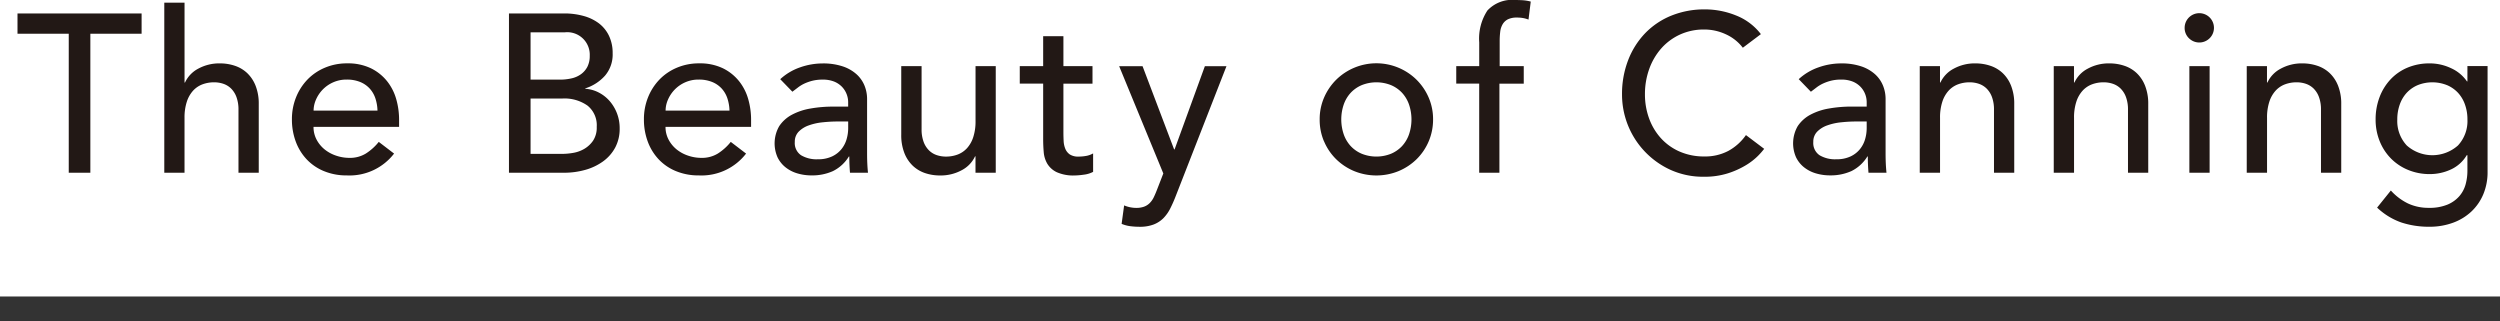
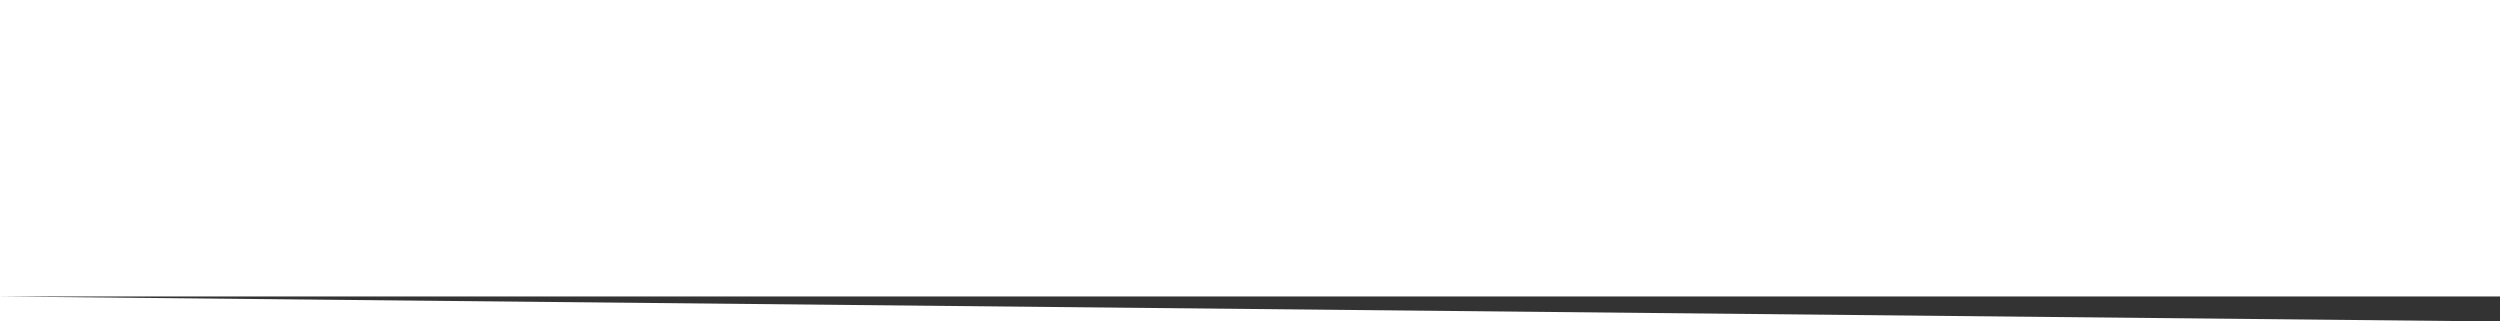
<svg xmlns="http://www.w3.org/2000/svg" id="h_voice-point_en.svg_h_voice-point_en.png" data-name="h_voice-point_en.svg, h_voice-point_en.png" width="200" height="25.719" viewBox="0 0 200 25.719">
  <defs>
    <style>.cls-1{fill:#333}.cls-2{fill:#221815;fill-rule:evenodd}</style>
  </defs>
-   <path id="u" class="cls-1" d="M0 23.719h200v2H0z" />
-   <path id="The_Beauty_of_Canning" data-name="The Beauty of Canning" class="cls-2" d="M35.5 82.1h1.728V70.978h4.1v-1.62H31.4v1.62h4.1V82.1zm7.642 0h1.62v-4.39a4.052 4.052 0 0 1 .18-1.278 2.419 2.419 0 0 1 .5-.891 1.95 1.95 0 0 1 .756-.513 2.644 2.644 0 0 1 .936-.162 2.293 2.293 0 0 1 .729.117 1.626 1.626 0 0 1 .621.378 1.861 1.861 0 0 1 .432.684 2.848 2.848 0 0 1 .162 1.017V82.1H50.7v-5.49a3.892 3.892 0 0 0-.252-1.467 2.827 2.827 0 0 0-.675-1.017 2.664 2.664 0 0 0-.99-.585 3.7 3.7 0 0 0-1.179-.189 3.517 3.517 0 0 0-1.746.423 2.388 2.388 0 0 0-1.058 1.109h-.037v-6.39h-1.62V82.1zm18.785-3.67v-.576a6 6 0 0 0-.225-1.629 4.093 4.093 0 0 0-.729-1.44 3.793 3.793 0 0 0-1.287-1.035 4.217 4.217 0 0 0-1.917-.4 4.492 4.492 0 0 0-1.764.342 4.19 4.19 0 0 0-1.4.945 4.4 4.4 0 0 0-.918 1.422 4.66 4.66 0 0 0-.333 1.773 5.02 5.02 0 0 0 .306 1.773 4.187 4.187 0 0 0 .873 1.422 3.971 3.971 0 0 0 1.386.945 4.7 4.7 0 0 0 1.827.342 4.5 4.5 0 0 0 3.78-1.746l-1.224-.936a4.234 4.234 0 0 1-1.026.927 2.416 2.416 0 0 1-1.314.351 3.286 3.286 0 0 1-1.08-.18 2.948 2.948 0 0 1-.918-.5 2.529 2.529 0 0 1-.639-.783 2.139 2.139 0 0 1-.243-1.017h6.84zm-6.84-1.3a2.2 2.2 0 0 1 .189-.873 2.7 2.7 0 0 1 .531-.8 2.653 2.653 0 0 1 .837-.585 2.6 2.6 0 0 1 1.089-.225 2.8 2.8 0 0 1 1.071.189 2.117 2.117 0 0 1 .765.522 2.184 2.184 0 0 1 .459.783 3.428 3.428 0 0 1 .171.99h-5.112zm15.63 4.97h4.374a6.264 6.264 0 0 0 1.746-.234 4.465 4.465 0 0 0 1.422-.684 3.275 3.275 0 0 0 .963-1.107 3.179 3.179 0 0 0 .351-1.521 3.3 3.3 0 0 0-.8-2.187 2.953 2.953 0 0 0-.873-.684 2.694 2.694 0 0 0-1.08-.3v-.031a3.568 3.568 0 0 0 1.58-1.017 2.606 2.606 0 0 0 .612-1.791 3.163 3.163 0 0 0-.3-1.413 2.732 2.732 0 0 0-.81-.99 3.63 3.63 0 0 0-1.224-.585 5.725 5.725 0 0 0-1.539-.2h-4.422V82.1zm1.728-11.23h2.718a1.8 1.8 0 0 1 2.016 1.872 1.878 1.878 0 0 1-.189.882 1.689 1.689 0 0 1-.513.594 2.057 2.057 0 0 1-.756.333 4.1 4.1 0 0 1-.918.1h-2.358V70.87zm0 5.292H75a3.2 3.2 0 0 1 2 .567 2.011 2.011 0 0 1 .738 1.7 1.888 1.888 0 0 1-.288 1.1 2.217 2.217 0 0 1-.7.657 2.611 2.611 0 0 1-.891.324 5.252 5.252 0 0 1-.873.081h-2.541v-4.429zm17.642 2.268v-.576a6 6 0 0 0-.225-1.629 4.093 4.093 0 0 0-.729-1.44 3.793 3.793 0 0 0-1.287-1.035 4.217 4.217 0 0 0-1.917-.4 4.492 4.492 0 0 0-1.764.342 4.19 4.19 0 0 0-1.4.945 4.4 4.4 0 0 0-.918 1.422 4.66 4.66 0 0 0-.333 1.773 5.02 5.02 0 0 0 .306 1.773 4.187 4.187 0 0 0 .873 1.422 3.971 3.971 0 0 0 1.386.945 4.7 4.7 0 0 0 1.827.342 4.5 4.5 0 0 0 3.78-1.746l-1.224-.936a4.234 4.234 0 0 1-1.026.927 2.416 2.416 0 0 1-1.314.351 3.286 3.286 0 0 1-1.08-.18 2.948 2.948 0 0 1-.918-.5 2.529 2.529 0 0 1-.639-.783 2.139 2.139 0 0 1-.243-1.017h6.84zm-6.84-1.3a2.2 2.2 0 0 1 .189-.873 2.7 2.7 0 0 1 .531-.8 2.653 2.653 0 0 1 .837-.585 2.6 2.6 0 0 1 1.089-.225 2.8 2.8 0 0 1 1.071.189 2.117 2.117 0 0 1 .765.522 2.184 2.184 0 0 1 .459.783 3.428 3.428 0 0 1 .171.99h-5.112zm10.144-1.512q.216-.162.45-.342a2.806 2.806 0 0 1 .522-.315A3.636 3.636 0 0 1 95 74.74a3.323 3.323 0 0 1 .819-.09 2.4 2.4 0 0 1 .9.153 1.806 1.806 0 0 1 .63.414 1.754 1.754 0 0 1 .378.585 1.781 1.781 0 0 1 .126.648v.36h-1.186a10.389 10.389 0 0 0-1.827.153 4.866 4.866 0 0 0-1.494.5 2.793 2.793 0 0 0-1.008.909 2.764 2.764 0 0 0-.135 2.493 2.317 2.317 0 0 0 .639.8 2.768 2.768 0 0 0 .945.486 3.925 3.925 0 0 0 1.134.162 4.031 4.031 0 0 0 1.71-.342 3.1 3.1 0 0 0 1.278-1.17h.036q0 .648.054 1.3h1.44q-.036-.342-.054-.72t-.018-.828V76.2a2.84 2.84 0 0 0-.207-1.071 2.489 2.489 0 0 0-.639-.909 3.137 3.137 0 0 0-1.107-.63 4.941 4.941 0 0 0-1.611-.234 5.422 5.422 0 0 0-1.8.315 4.51 4.51 0 0 0-1.584.945zM97.855 78v.54a3.174 3.174 0 0 1-.126.873 2.27 2.27 0 0 1-.414.8 2.13 2.13 0 0 1-.756.585 2.6 2.6 0 0 1-1.134.225 2.423 2.423 0 0 1-1.341-.324 1.173 1.173 0 0 1-.5-1.062 1.139 1.139 0 0 1 .315-.828 2.116 2.116 0 0 1 .81-.5 4.624 4.624 0 0 1 1.1-.243A11.368 11.368 0 0 1 96.991 78h.864zm11.808-4.428h-1.62v4.392a4.053 4.053 0 0 1-.18 1.278 2.422 2.422 0 0 1-.5.891 1.95 1.95 0 0 1-.756.513 2.645 2.645 0 0 1-.936.162 2.284 2.284 0 0 1-.729-.117 1.619 1.619 0 0 1-.621-.378 1.856 1.856 0 0 1-.432-.684 2.846 2.846 0 0 1-.162-1.017V73.57H102.1v5.49a3.889 3.889 0 0 0 .252 1.467 2.819 2.819 0 0 0 .675 1.017 2.671 2.671 0 0 0 .981.585 3.679 3.679 0 0 0 1.188.189 3.518 3.518 0 0 0 1.746-.423 2.386 2.386 0 0 0 1.062-1.107h.036V82.1h1.62v-8.53zm7.732 0h-2.322v-2.396h-1.62v2.394h-1.872v1.4h1.872v4.45q0 .522.045 1.035a2.183 2.183 0 0 0 .288.927 1.777 1.777 0 0 0 .756.675 3.26 3.26 0 0 0 1.449.261 5.625 5.625 0 0 0 .711-.063 2.118 2.118 0 0 0 .747-.225v-1.476a1.712 1.712 0 0 1-.558.2 3.416 3.416 0 0 1-.594.054 1.23 1.23 0 0 1-.711-.171 1.02 1.02 0 0 1-.36-.45 1.866 1.866 0 0 1-.135-.63q-.018-.351-.018-.711v-3.87h2.327v-1.4zm5.671 8.586l-.525 1.35q-.126.324-.25.576a1.7 1.7 0 0 1-.313.441 1.261 1.261 0 0 1-.448.288 1.789 1.789 0 0 1-.634.1 2.532 2.532 0 0 1-.966-.2l-.2 1.476a2.637 2.637 0 0 0 .708.189 6.01 6.01 0 0 0 .726.045 3.072 3.072 0 0 0 1.12-.18 2.245 2.245 0 0 0 .78-.5 3.083 3.083 0 0 0 .556-.783 10.967 10.967 0 0 0 .448-1.017l4.05-10.368h-1.728l-2.423 6.66h-.037l-2.526-6.66h-1.872zm14.434-5.519a2.7 2.7 0 0 1 .558-.936 2.587 2.587 0 0 1 .882-.612 3.155 3.155 0 0 1 2.34 0 2.587 2.587 0 0 1 .882.612 2.7 2.7 0 0 1 .558.936 3.717 3.717 0 0 1 0 2.394 2.7 2.7 0 0 1-.558.936 2.579 2.579 0 0 1-.882.612 3.155 3.155 0 0 1-2.34 0 2.579 2.579 0 0 1-.882-.612 2.7 2.7 0 0 1-.558-.936 3.717 3.717 0 0 1 0-2.394zm-1.575 2.952a4.412 4.412 0 0 0 .963 1.422 4.567 4.567 0 0 0 1.44.954 4.7 4.7 0 0 0 3.564 0 4.567 4.567 0 0 0 1.44-.954 4.437 4.437 0 0 0 1.314-3.177 4.344 4.344 0 0 0-.351-1.746 4.55 4.55 0 0 0-.963-1.422 4.583 4.583 0 0 0-6.444 0 4.55 4.55 0 0 0-.963 1.422 4.344 4.344 0 0 0-.351 1.746 4.407 4.407 0 0 0 .346 1.755zm12.408 2.509h1.62v-7.126h1.947v-1.4h-1.926v-1.966a6.36 6.36 0 0 1 .045-.8 1.523 1.523 0 0 1 .2-.6 1.016 1.016 0 0 1 .423-.387 1.621 1.621 0 0 1 .72-.135 2.862 2.862 0 0 1 .468.036 2.341 2.341 0 0 1 .45.126l.18-1.44a3.324 3.324 0 0 0-.639-.108q-.3-.018-.567-.018a2.71 2.71 0 0 0-2.259.837 4.092 4.092 0 0 0-.657 2.547v1.904H146.5v1.4h1.836v7.13zm22.538-11.088a4.621 4.621 0 0 0-1.989-1.494 6.611 6.611 0 0 0-2.475-.486 7.029 7.029 0 0 0-2.7.5 6.079 6.079 0 0 0-2.1 1.413 6.453 6.453 0 0 0-1.359 2.16 7.469 7.469 0 0 0-.486 2.727 6.622 6.622 0 0 0 3.825 6.012 6.289 6.289 0 0 0 2.727.576 6.121 6.121 0 0 0 1.935-.279 6.761 6.761 0 0 0 1.431-.648 5.056 5.056 0 0 0 .954-.738 5.782 5.782 0 0 0 .5-.567l-1.458-1.1a4.131 4.131 0 0 1-1.4 1.26 3.97 3.97 0 0 1-1.926.45 4.827 4.827 0 0 1-2-.4 4.382 4.382 0 0 1-1.494-1.08 4.771 4.771 0 0 1-.936-1.584 5.589 5.589 0 0 1-.324-1.908 5.906 5.906 0 0 1 .342-2.025 5.051 5.051 0 0 1 .963-1.647 4.5 4.5 0 0 1 1.494-1.107 4.586 4.586 0 0 1 1.953-.405 4.075 4.075 0 0 1 1.71.378 3.564 3.564 0 0 1 1.368 1.08zm4 4.608q.216-.162.45-.342a2.816 2.816 0 0 1 .522-.315 3.641 3.641 0 0 1 .639-.225 3.324 3.324 0 0 1 .819-.09 2.4 2.4 0 0 1 .9.153 1.8 1.8 0 0 1 .63.414 1.751 1.751 0 0 1 .378.585 1.777 1.777 0 0 1 .126.648v.36h-1.188a10.391 10.391 0 0 0-1.827.153 4.868 4.868 0 0 0-1.494.5 2.8 2.8 0 0 0-1.008.909 2.764 2.764 0 0 0-.135 2.493 2.319 2.319 0 0 0 .639.8 2.768 2.768 0 0 0 .945.486 3.925 3.925 0 0 0 1.134.162 4.031 4.031 0 0 0 1.71-.342 3.1 3.1 0 0 0 1.278-1.17h.036q0 .648.054 1.3h1.44q-.036-.342-.054-.72t-.018-.828V76.2a2.836 2.836 0 0 0-.207-1.071 2.488 2.488 0 0 0-.64-.911 3.137 3.137 0 0 0-1.107-.63 4.94 4.94 0 0 0-1.611-.234 5.424 5.424 0 0 0-1.8.315 4.513 4.513 0 0 0-1.584.945zm4.464 2.38v.54a3.166 3.166 0 0 1-.126.873 2.265 2.265 0 0 1-.414.8 2.128 2.128 0 0 1-.756.585 2.6 2.6 0 0 1-1.134.225 2.423 2.423 0 0 1-1.341-.324 1.174 1.174 0 0 1-.5-1.062 1.139 1.139 0 0 1 .315-.828 2.119 2.119 0 0 1 .81-.5 4.627 4.627 0 0 1 1.1-.243 11.373 11.373 0 0 1 1.182-.066h.864zm4.248 4.1h1.62v-4.39a4.054 4.054 0 0 1 .18-1.278 2.422 2.422 0 0 1 .5-.891 1.95 1.95 0 0 1 .756-.513 2.645 2.645 0 0 1 .936-.162 2.293 2.293 0 0 1 .729.117 1.626 1.626 0 0 1 .621.378 1.861 1.861 0 0 1 .432.684 2.848 2.848 0 0 1 .162 1.017V82.1h1.62v-5.49a3.89 3.89 0 0 0-.252-1.467 2.821 2.821 0 0 0-.675-1.017 2.663 2.663 0 0 0-.99-.585 3.7 3.7 0 0 0-1.179-.189 3.518 3.518 0 0 0-1.746.423 2.389 2.389 0 0 0-1.062 1.107h-.035V73.57h-1.62v8.53zm10.72 0h1.62v-4.39a4.054 4.054 0 0 1 .18-1.278 2.422 2.422 0 0 1 .5-.891 1.95 1.95 0 0 1 .756-.513 2.645 2.645 0 0 1 .936-.162 2.293 2.293 0 0 1 .729.117 1.626 1.626 0 0 1 .621.378 1.861 1.861 0 0 1 .432.684 2.848 2.848 0 0 1 .162 1.017V82.1h1.62v-5.49a3.89 3.89 0 0 0-.252-1.467 2.821 2.821 0 0 0-.675-1.017 2.663 2.663 0 0 0-.99-.585 3.7 3.7 0 0 0-1.179-.189 3.518 3.518 0 0 0-1.746.423 2.389 2.389 0 0 0-1.062 1.107h-.036V73.57H194.3v8.53zm10.846 0h1.62v-8.53h-1.62v8.53zm-.027-10.755a1.173 1.173 0 1 0-.351-.837 1.143 1.143 0 0 0 .351.839zm4.621 10.755h1.62v-4.39a4.054 4.054 0 0 1 .18-1.278 2.422 2.422 0 0 1 .5-.891 1.95 1.95 0 0 1 .756-.513 2.645 2.645 0 0 1 .936-.162 2.293 2.293 0 0 1 .729.117 1.626 1.626 0 0 1 .621.378 1.861 1.861 0 0 1 .432.684 2.848 2.848 0 0 1 .162 1.017V82.1h1.62v-5.49a3.89 3.89 0 0 0-.252-1.467 2.821 2.821 0 0 0-.675-1.017 2.663 2.663 0 0 0-.99-.585 3.7 3.7 0 0 0-1.179-.189 3.518 3.518 0 0 0-1.746.423 2.389 2.389 0 0 0-1.062 1.107h-.036V73.57h-1.62v8.53zm19.27-8.532h-1.62v1.224h-.036a3.087 3.087 0 0 0-1.287-1.062 3.976 3.976 0 0 0-1.683-.378 4.521 4.521 0 0 0-1.791.342 3.962 3.962 0 0 0-1.368.954 4.292 4.292 0 0 0-.873 1.431 4.975 4.975 0 0 0-.306 1.755 4.588 4.588 0 0 0 .324 1.737 4.188 4.188 0 0 0 .9 1.386 4.132 4.132 0 0 0 1.377.918 4.476 4.476 0 0 0 1.737.333 3.975 3.975 0 0 0 1.683-.369 2.848 2.848 0 0 0 1.269-1.143h.054v1.26a4.076 4.076 0 0 1-.144 1.071 2.427 2.427 0 0 1-.5.945 2.568 2.568 0 0 1-.945.675 3.729 3.729 0 0 1-1.494.261 3.851 3.851 0 0 1-1.674-.351 4.487 4.487 0 0 1-1.368-1.035l-1.1 1.368a5.411 5.411 0 0 0 1.935 1.188 7 7 0 0 0 2.241.342 5.4 5.4 0 0 0 1.908-.324 4.285 4.285 0 0 0 1.476-.909 4.042 4.042 0 0 0 .945-1.386 4.576 4.576 0 0 0 .333-1.773V73.57zm-3.258 1.521a2.587 2.587 0 0 1 .882.612 2.7 2.7 0 0 1 .558.936 3.5 3.5 0 0 1 .2 1.2 2.867 2.867 0 0 1-.756 2.079 3.08 3.08 0 0 1-4.1 0 2.867 2.867 0 0 1-.756-2.079 3.5 3.5 0 0 1 .2-1.2 2.7 2.7 0 0 1 .558-.936 2.587 2.587 0 0 1 .882-.612 3.155 3.155 0 0 1 2.332.002z" transform="translate(-30 -68.281)" />
+   <path id="u" class="cls-1" d="M0 23.719h200v2z" />
</svg>